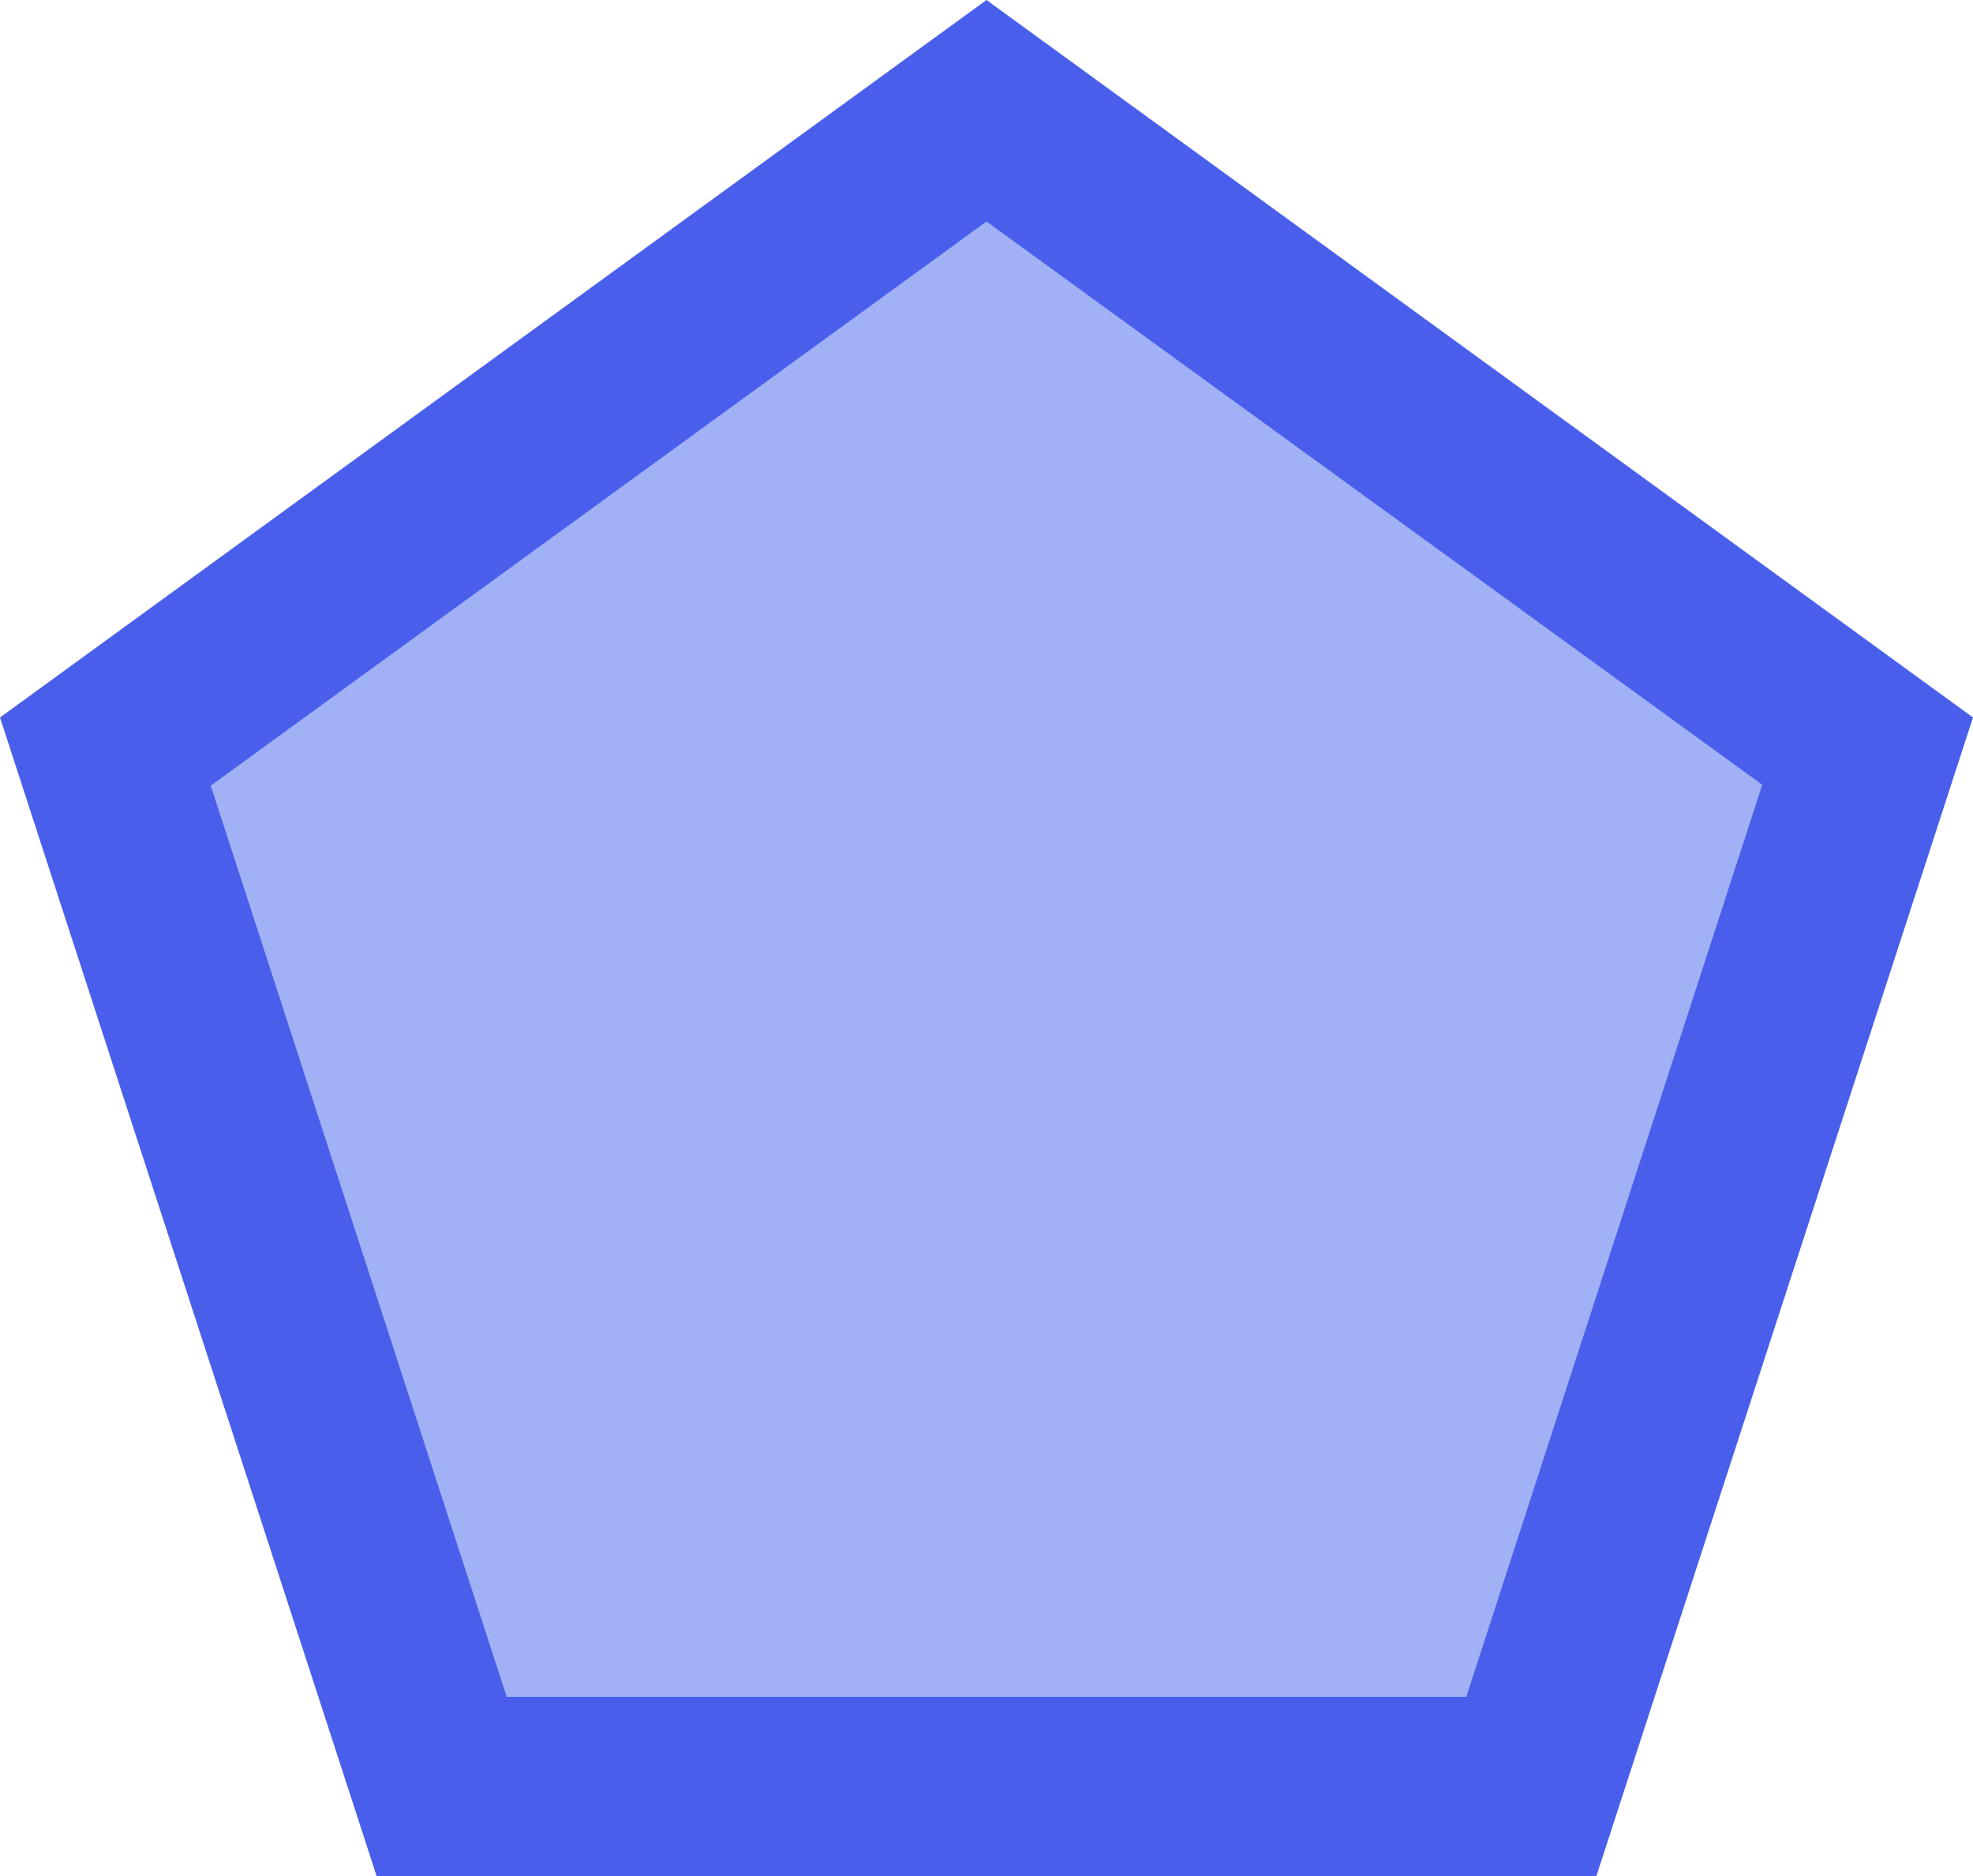
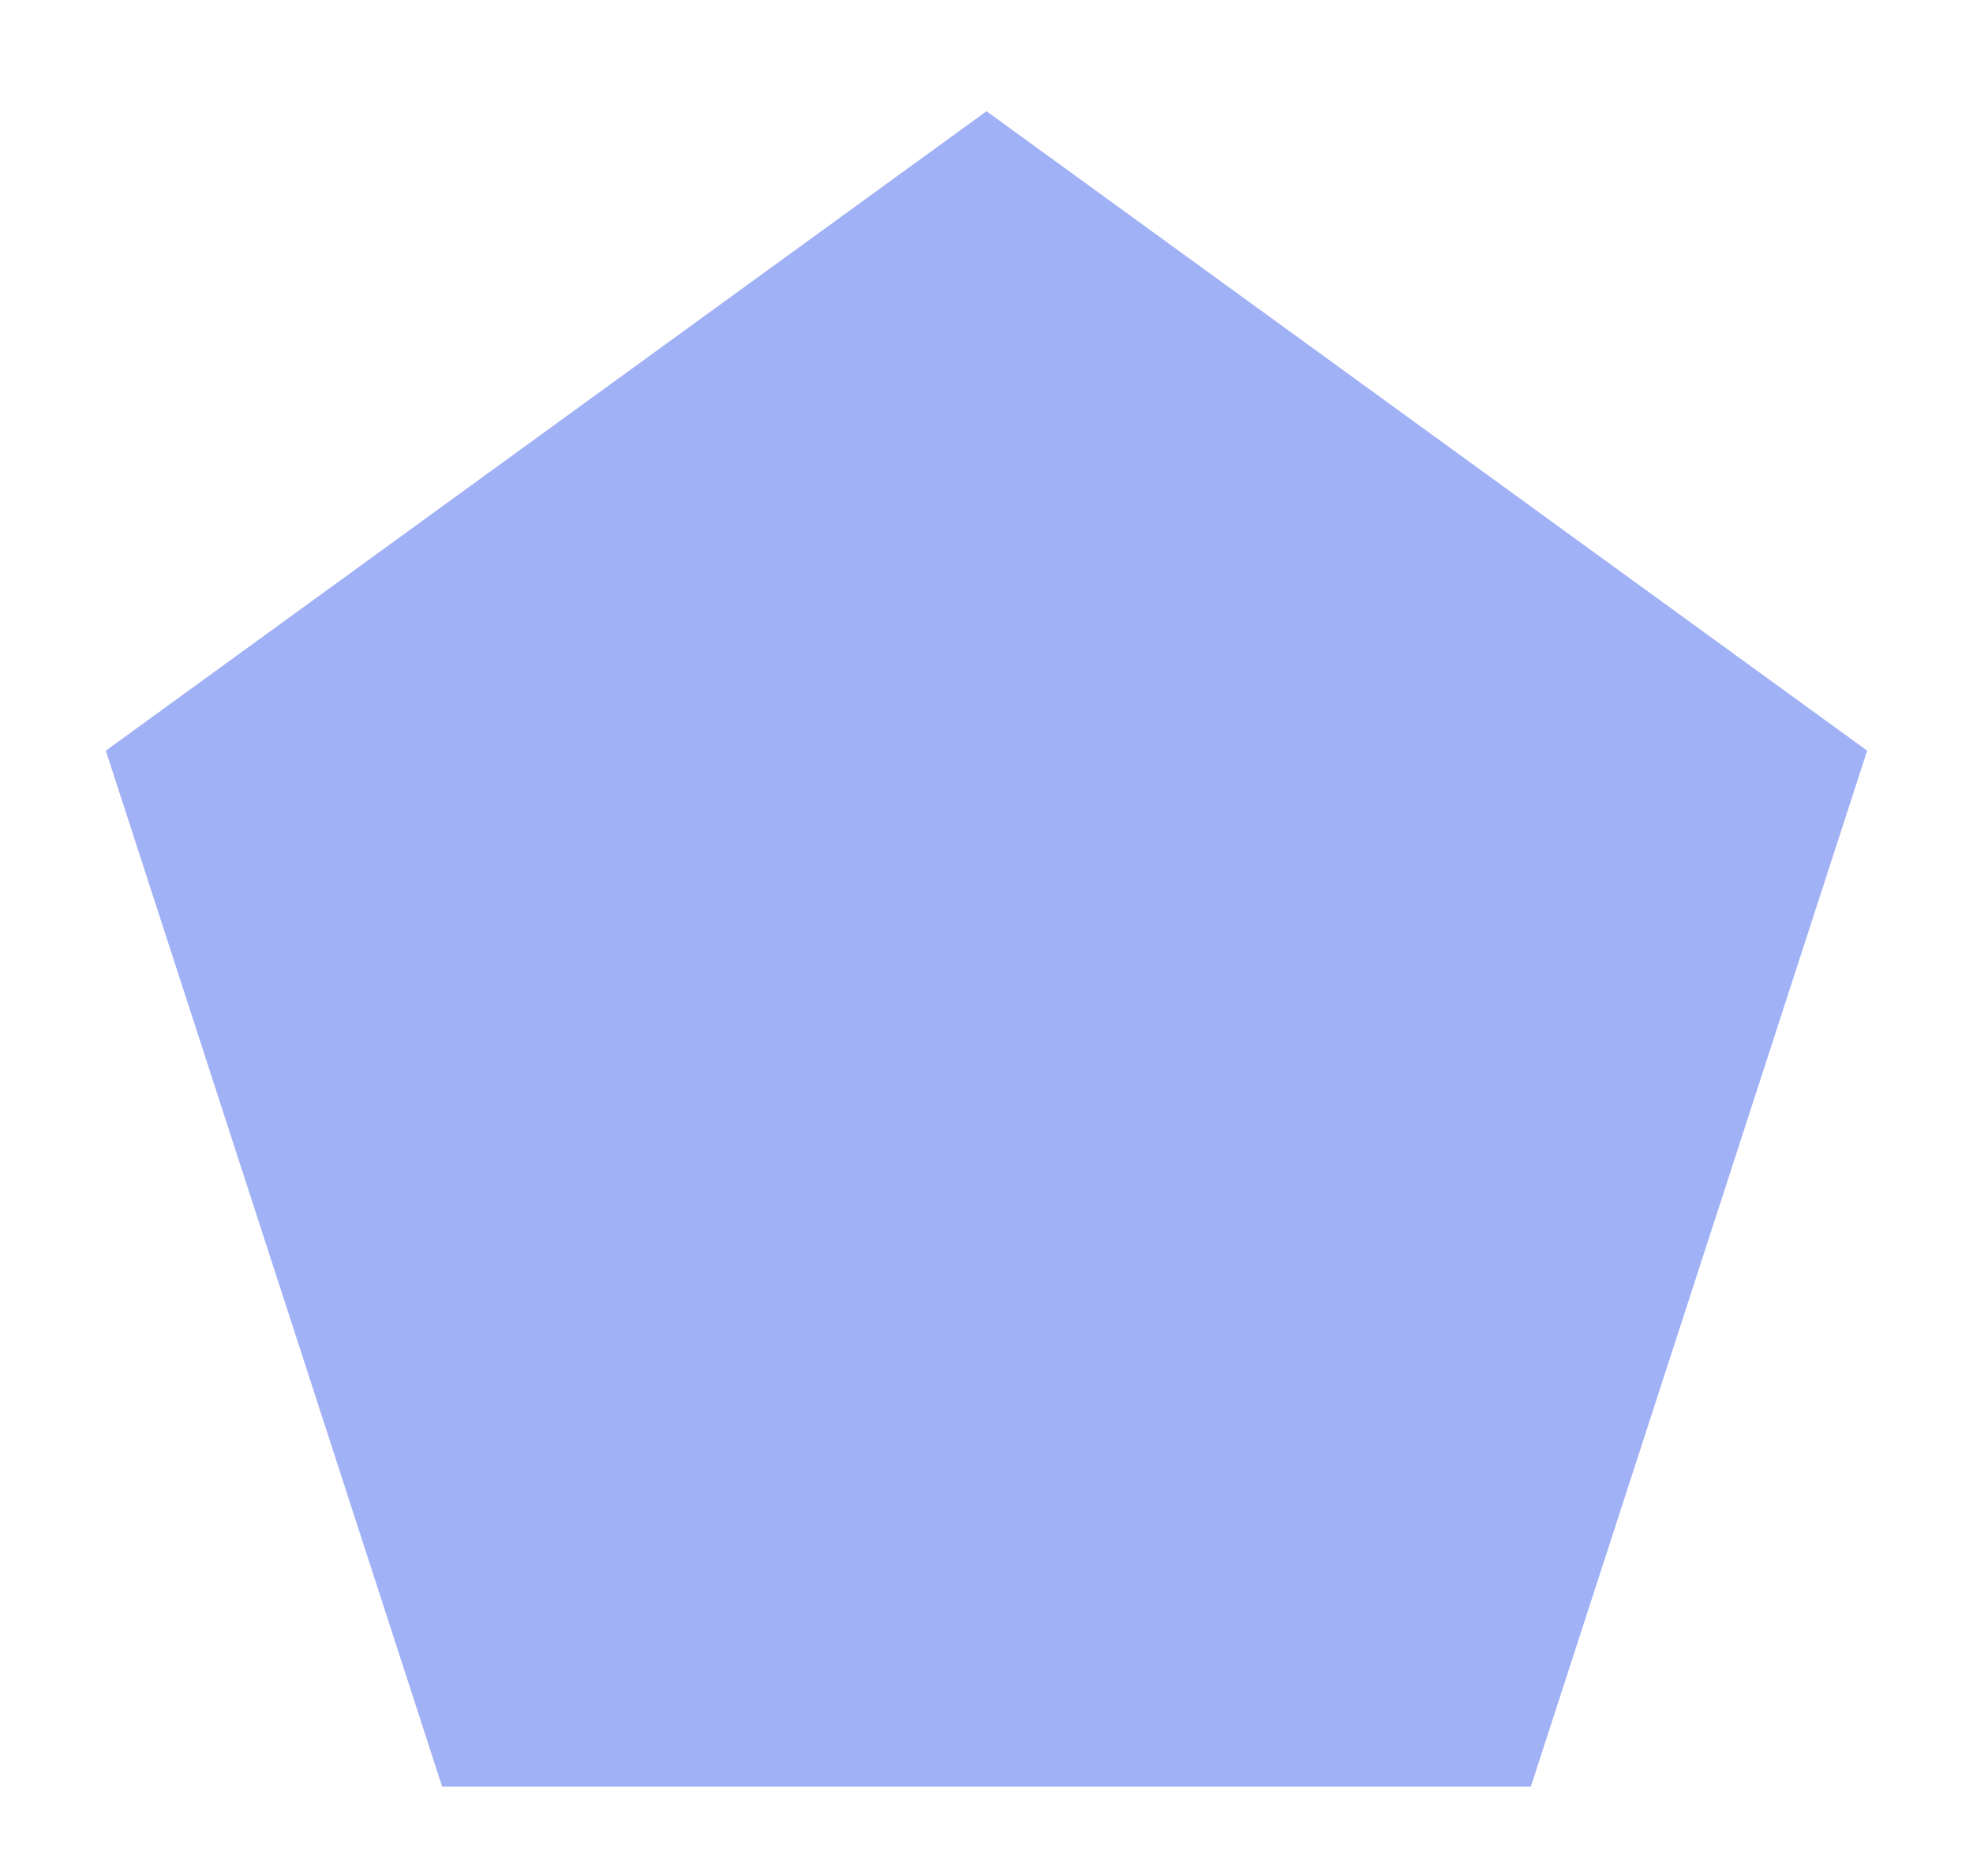
<svg xmlns="http://www.w3.org/2000/svg" id="图层_1" data-name="图层 1" viewBox="0 0 22 20.92">
  <defs>
    <style>.cls-1{fill:#a1b1f6;}.cls-2{fill:#495feb;}</style>
  </defs>
  <title>ic_画板 18</title>
  <polygon class="cls-1" points="4.93 19.92 1.18 8.37 11 1.24 20.82 8.37 17.07 19.92 4.93 19.92" />
-   <path class="cls-2" d="M11,2.47l8.65,6.28-3.3,10.17H5.65L2.35,8.76,11,2.47M11,0,0,8,4.2,20.92H17.8L22,8,11,0Z" />
</svg>